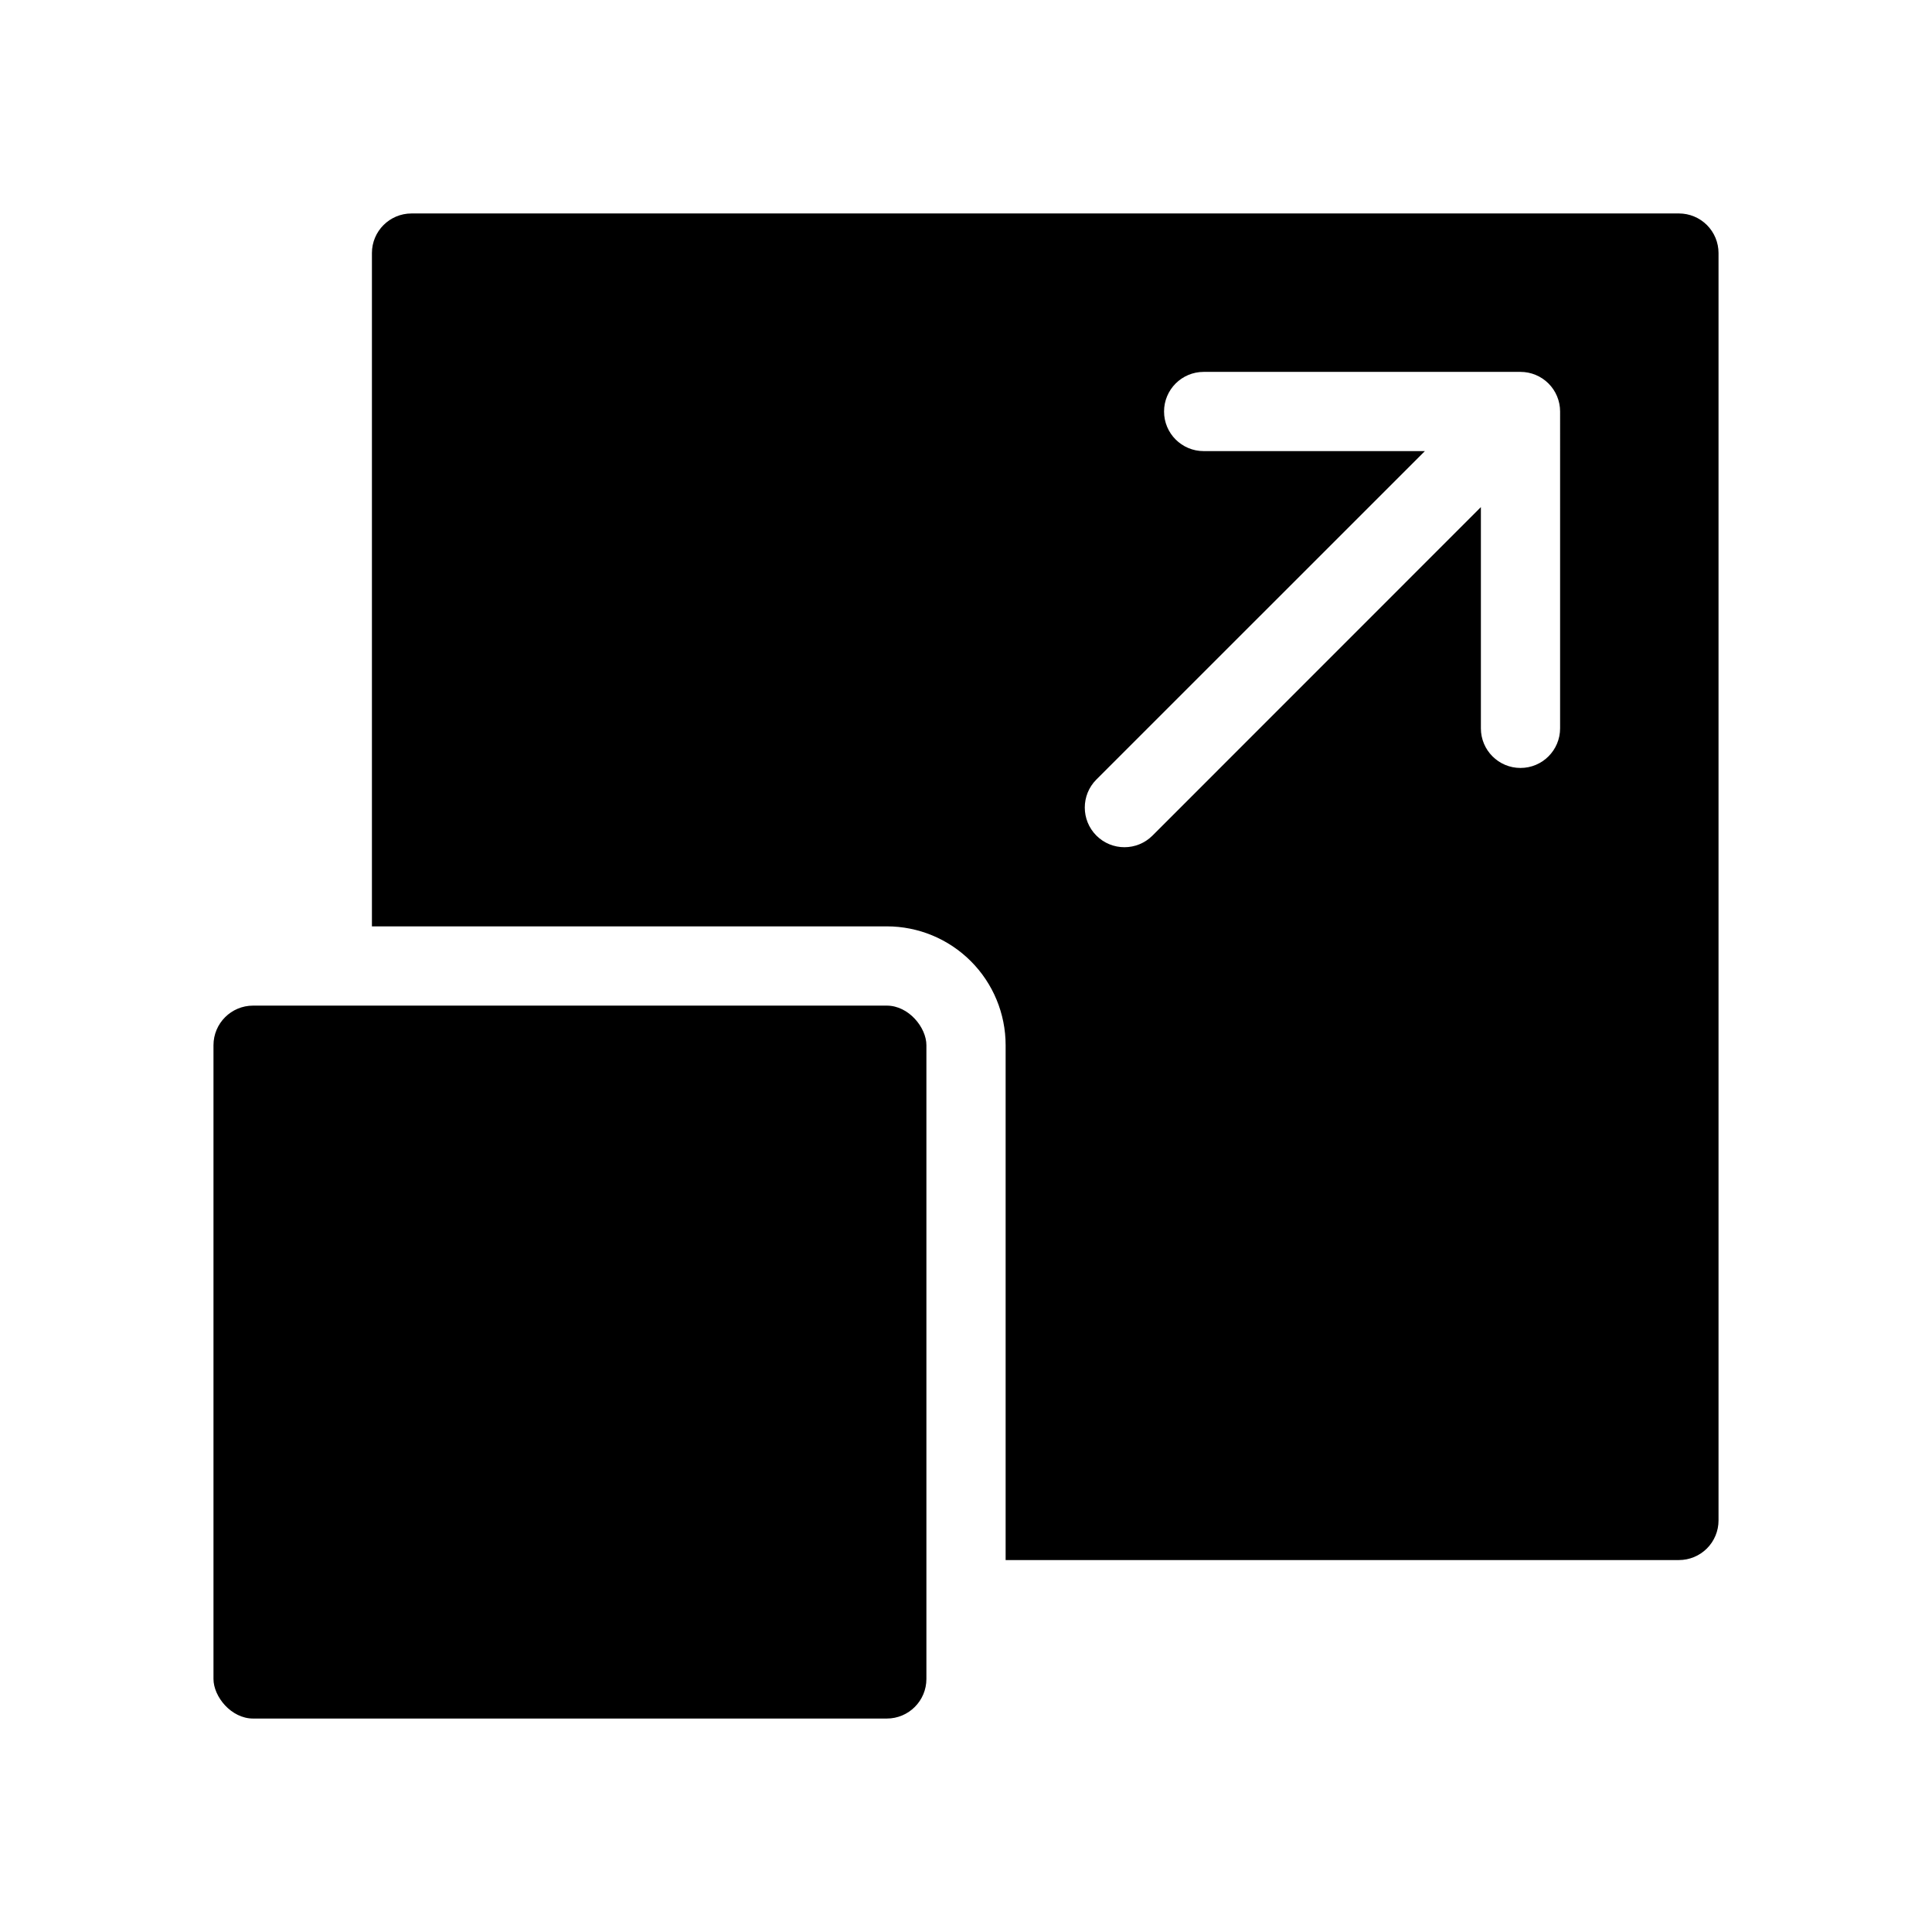
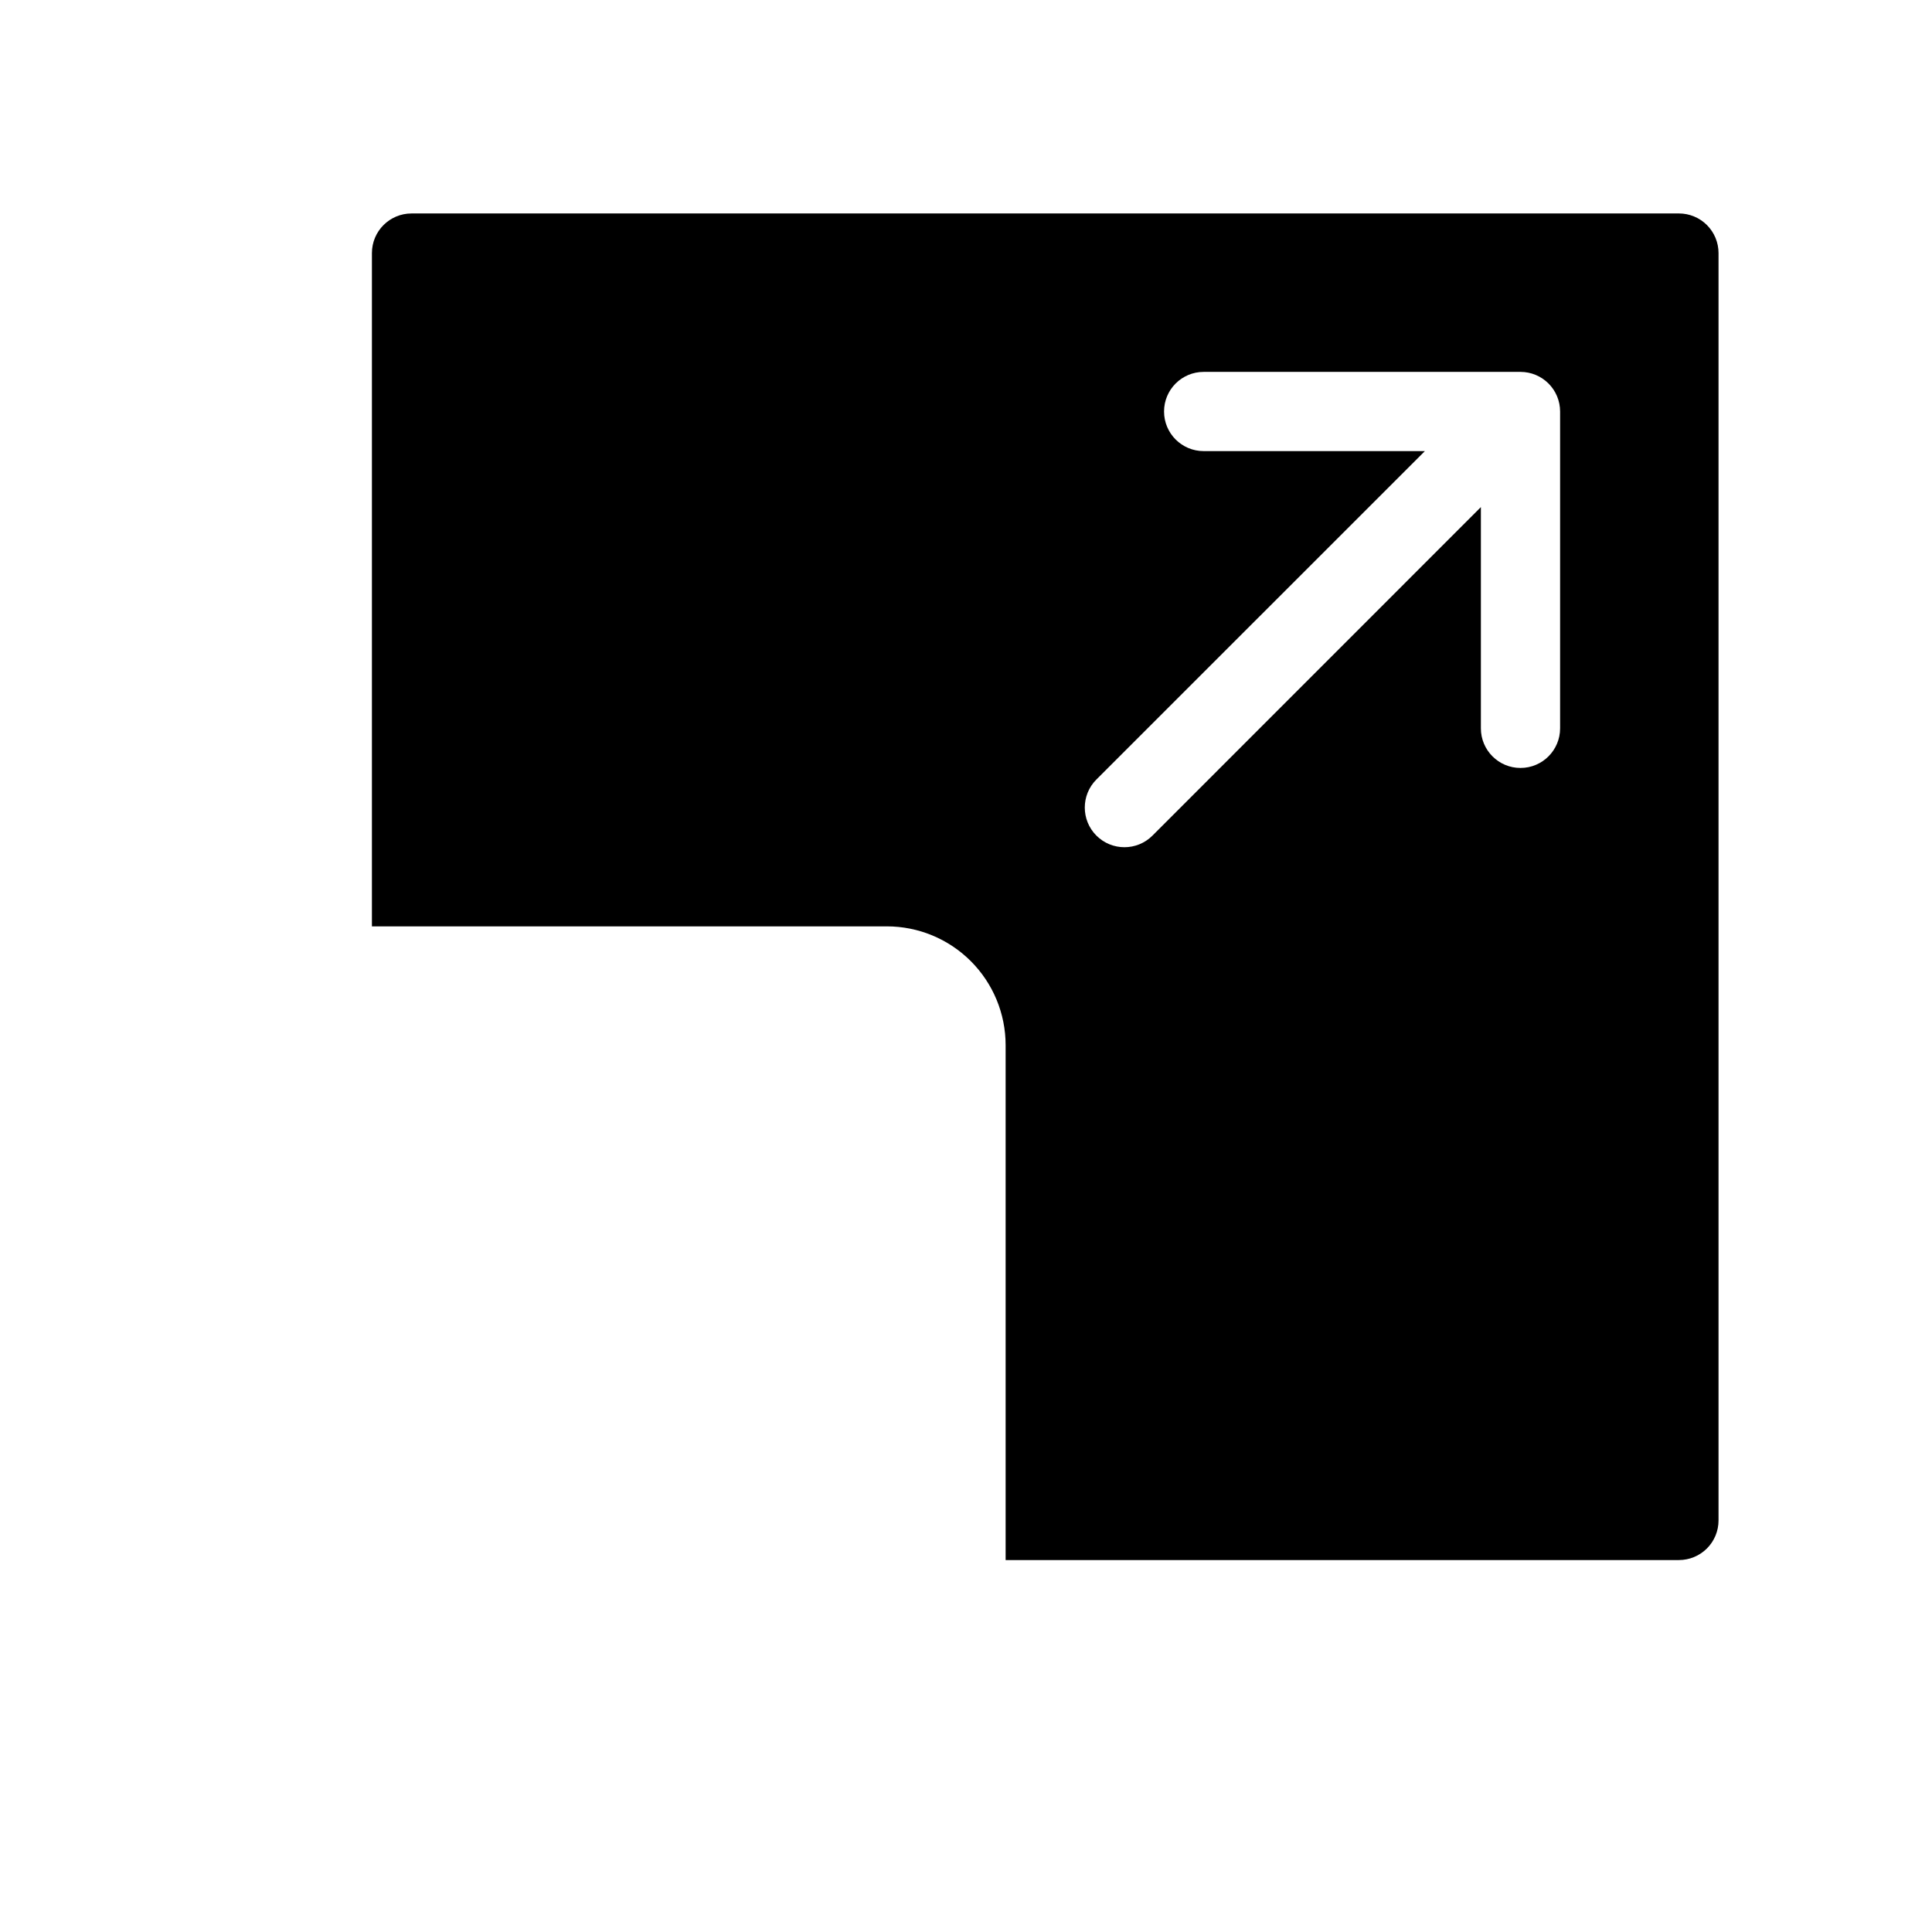
<svg xmlns="http://www.w3.org/2000/svg" fill="#000000" width="800px" height="800px" version="1.1" viewBox="144 144 512 512">
  <g>
    <path d="m588.93 200.57h-335.87c-5.797 0-10.496 4.699-10.496 10.496v178.43h136.45c8.352 0 16.359 3.316 22.266 9.223 5.902 5.902 9.223 13.914 9.223 22.266v136.45l178.43-0.004c2.785 0 5.453-1.105 7.422-3.074s3.074-4.637 3.074-7.422v-335.87c0-2.785-1.105-5.453-3.074-7.422s-4.637-3.074-7.422-3.074zm-31.488 136.45c0 5.797-4.699 10.496-10.496 10.496s-10.496-4.699-10.496-10.496v-58.633l-87.031 87.055c-4.106 4.106-10.758 4.106-14.863 0-4.102-4.106-4.102-10.758 0-14.863l87.055-87.031h-58.629c-5.797 0-10.496-4.699-10.496-10.496 0-5.797 4.699-10.496 10.496-10.496h83.969-0.004c2.785 0 5.453 1.105 7.422 3.074s3.074 4.637 3.074 7.422z" />
-     <path d="m211.07 410.5h167.94c5.797 0 10.496 5.797 10.496 10.496v167.94c0 5.797-4.699 10.496-10.496 10.496h-167.94c-5.797 0-10.496-5.797-10.496-10.496v-167.94c0-5.797 4.699-10.496 10.496-10.496z" />
  </g>
</svg>